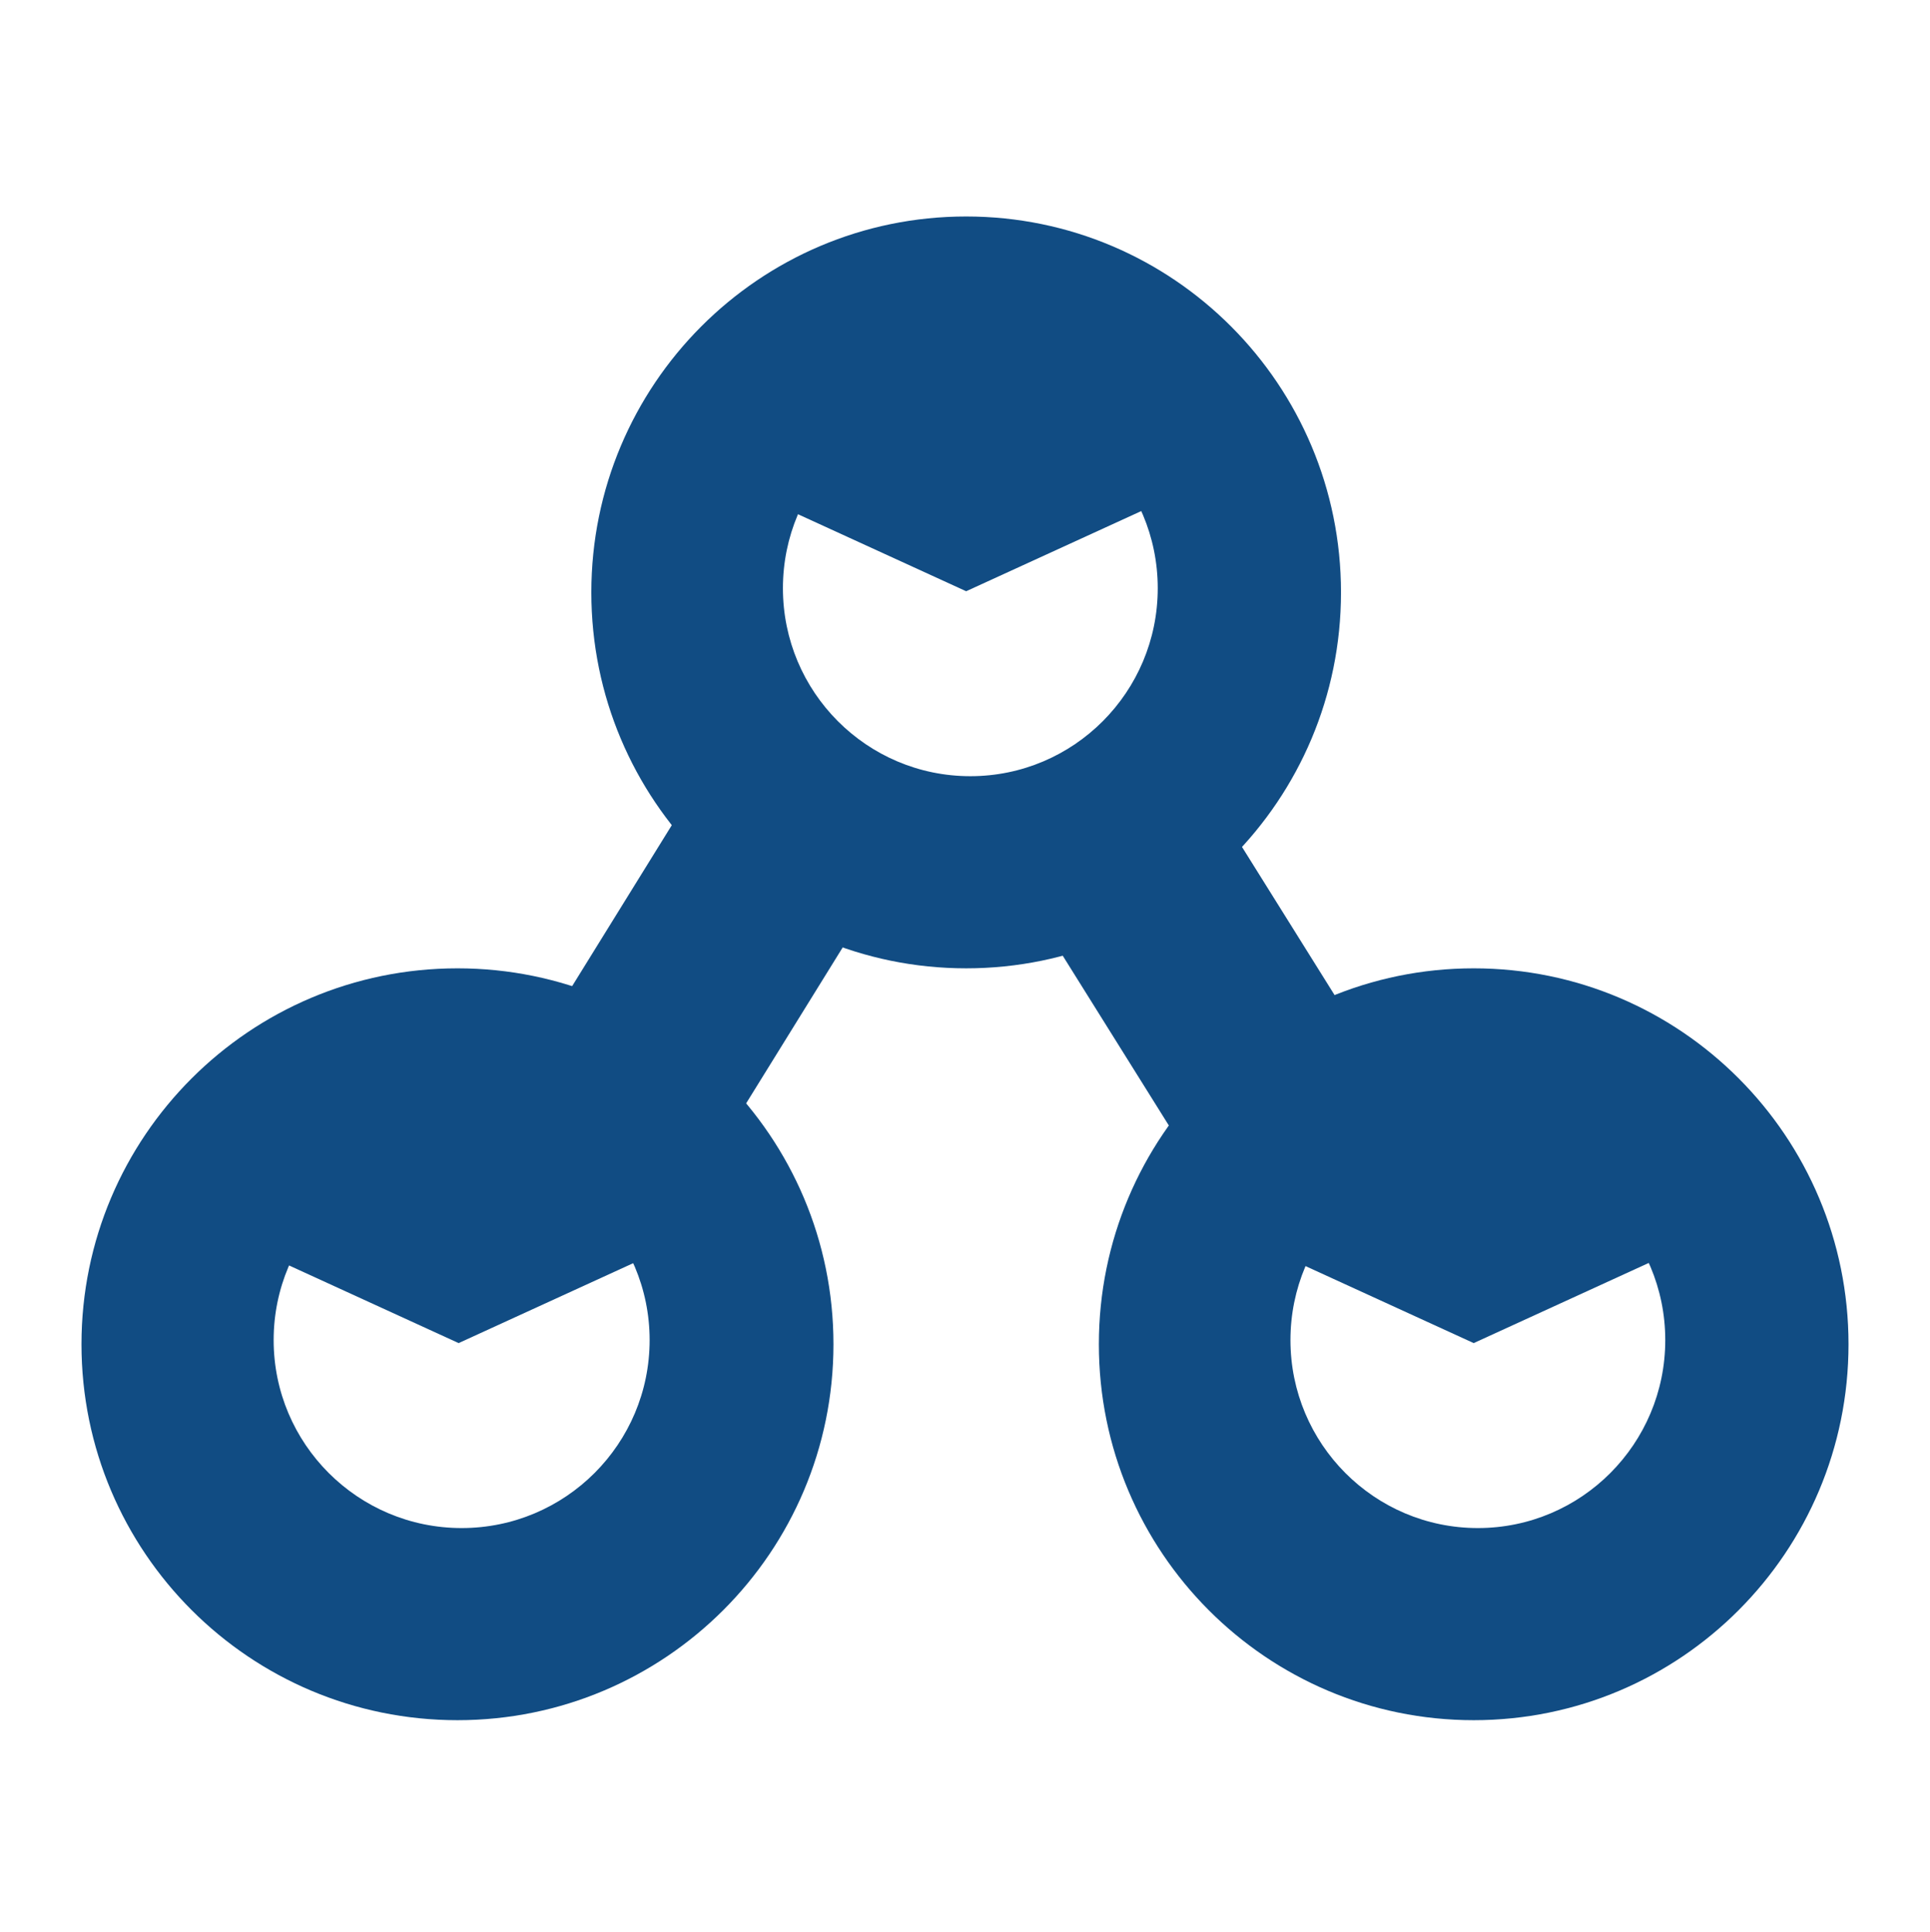
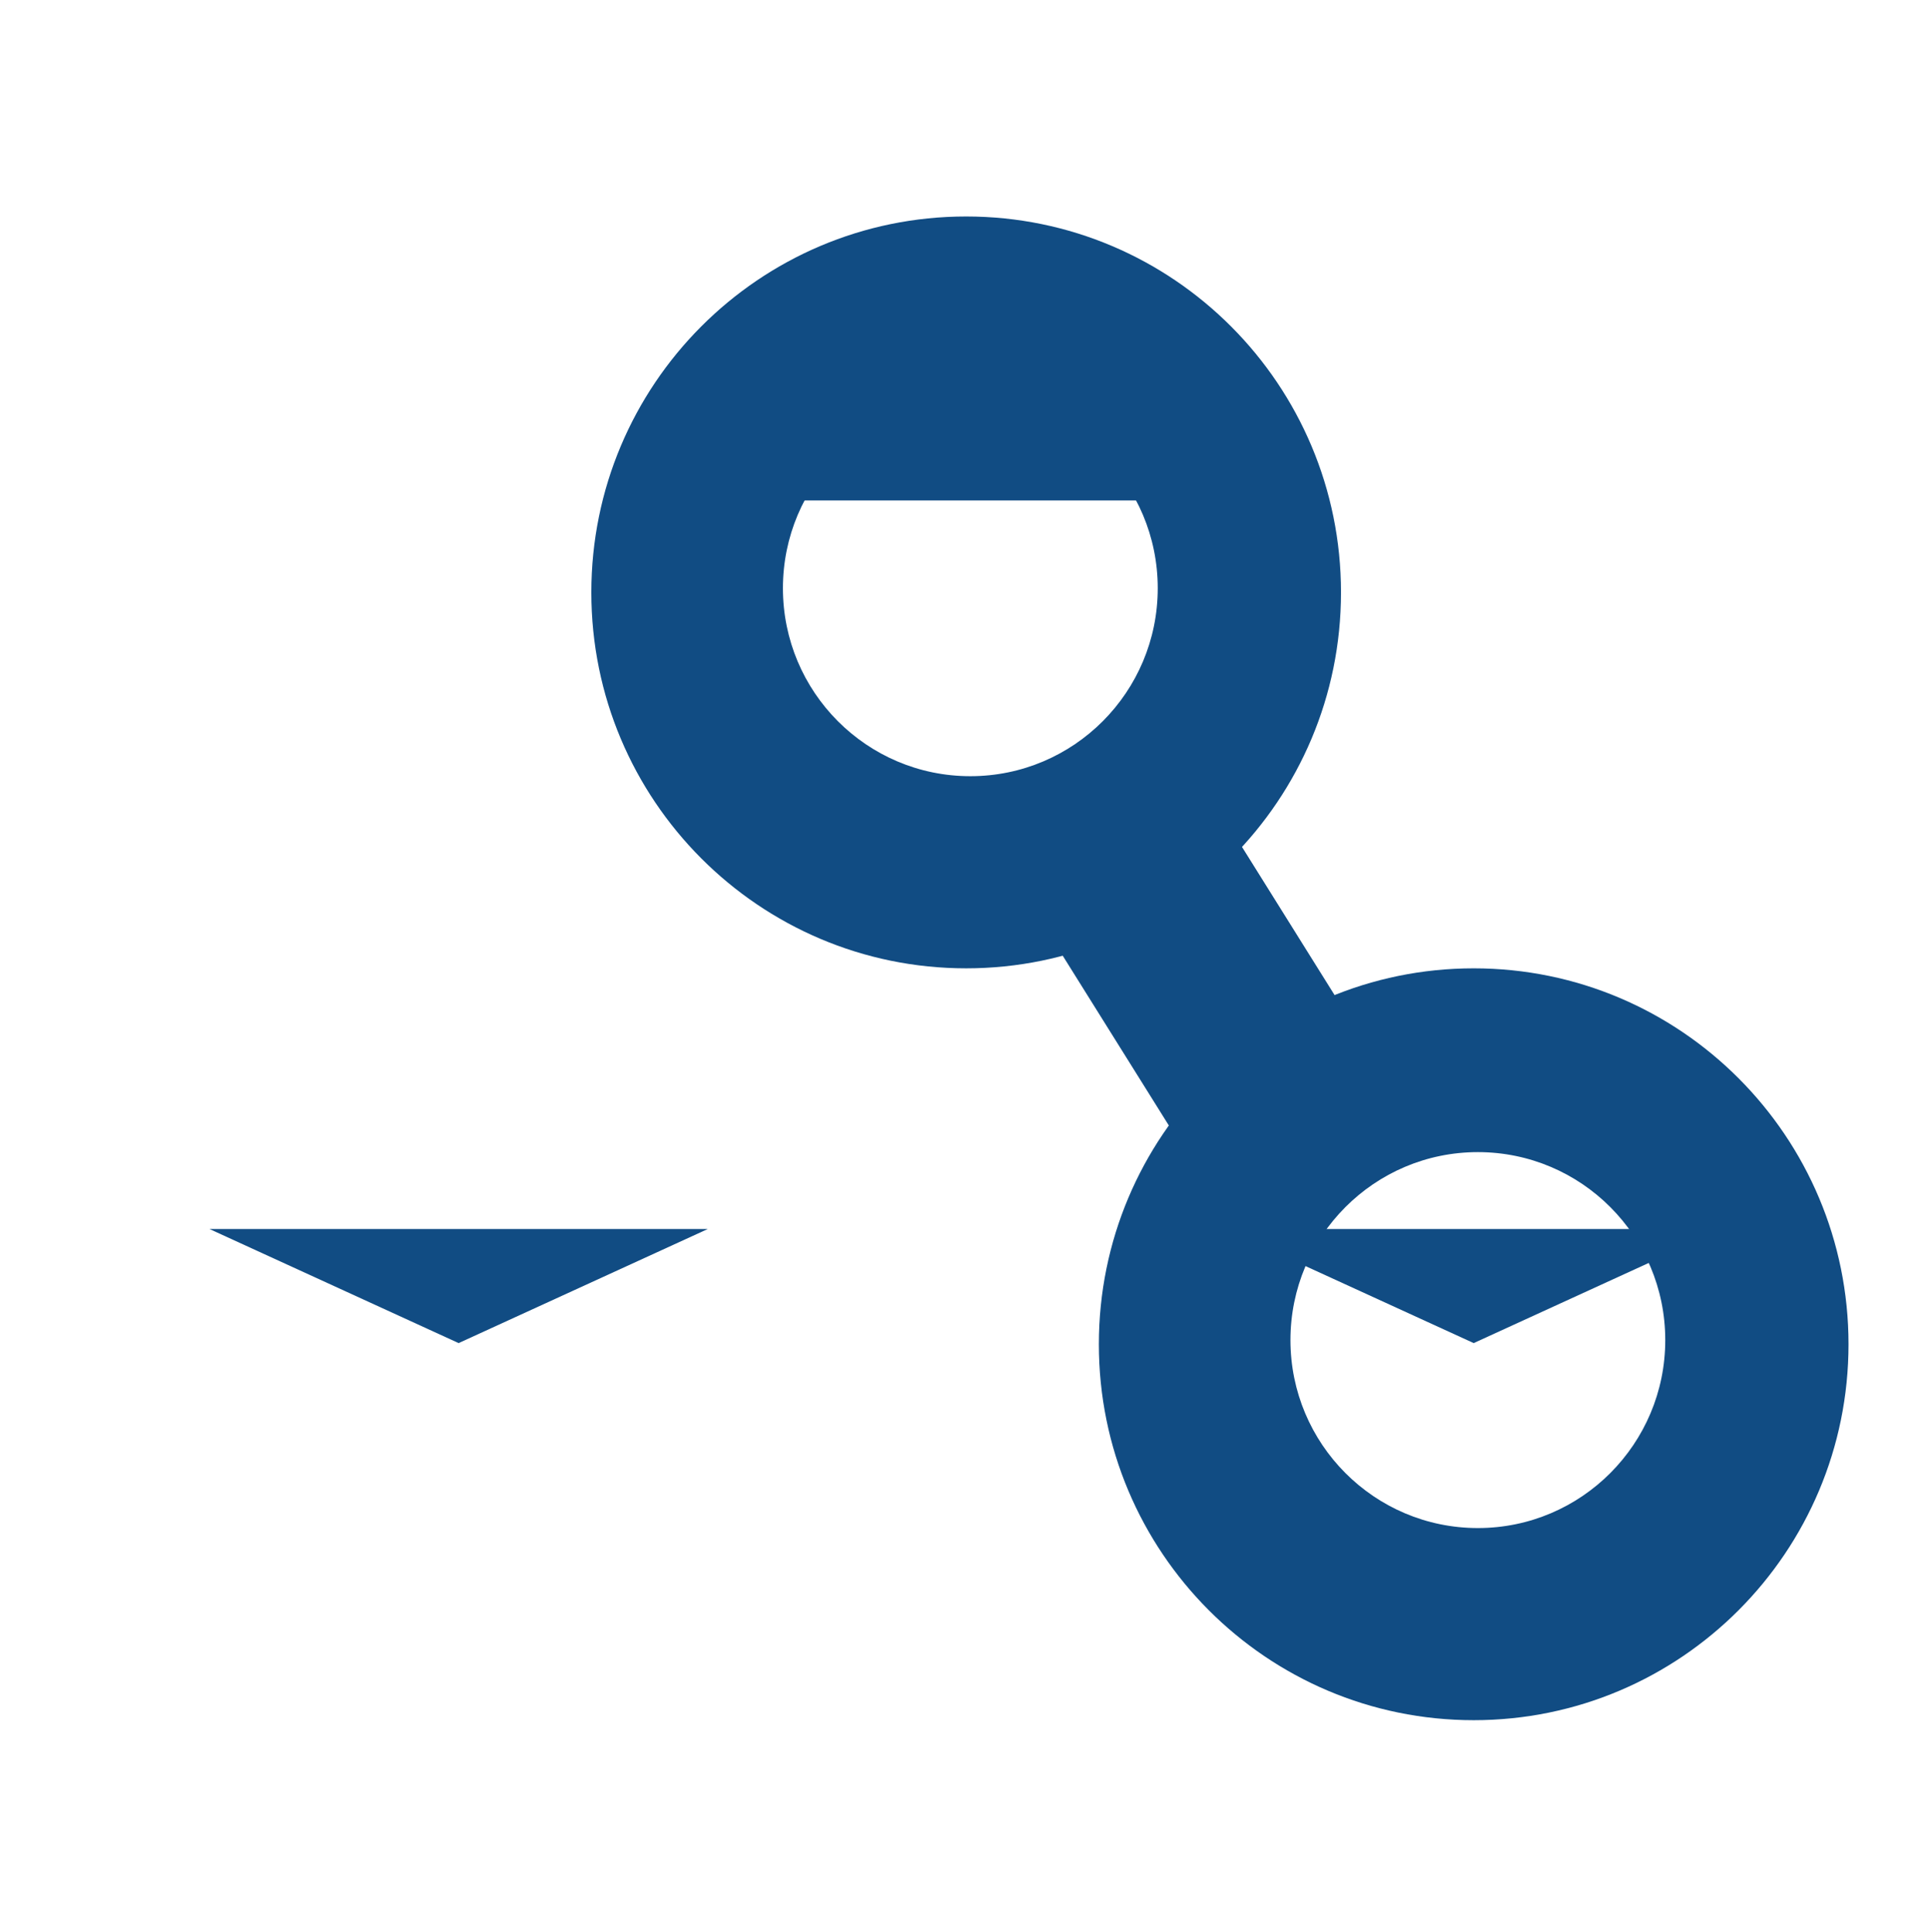
<svg xmlns="http://www.w3.org/2000/svg" width="829" height="830" xml:space="preserve" overflow="hidden">
  <g transform="translate(-2209 -421)">
    <g>
      <rect x="2531" y="559" width="186" height="77" fill="#114C83" fill-opacity="1" />
      <path d="M2625.79 592.955C2581.33 592.955 2545.29 629.108 2545.29 673.705 2545.29 718.302 2581.33 754.455 2625.79 754.455 2670.25 754.455 2706.29 718.302 2706.29 673.705 2706.29 629.108 2670.25 592.955 2625.79 592.955ZM2624 514C2712.92 514 2785 586.306 2785 675.5 2785 764.694 2712.92 837 2624 837 2535.08 837 2463 764.694 2463 675.5 2463 586.306 2535.08 514 2624 514Z" fill="#114C83" fill-rule="evenodd" fill-opacity="1" />
-       <path d="M0 49 107 0 214 49Z" fill="#114C83" fill-rule="evenodd" fill-opacity="1" transform="matrix(1 0 0 -1 2517 675)" />
-       <rect x="2313" y="882" width="186" height="74" fill="#114C83" fill-opacity="1" />
-       <path d="M2407.29 915.955C2362.7 915.955 2326.54 952.108 2326.54 996.705 2326.54 1041.3 2362.7 1077.46 2407.29 1077.46 2451.89 1077.46 2488.04 1041.3 2488.04 996.705 2488.04 952.108 2451.89 915.955 2407.29 915.955ZM2405.5 837C2494.69 837 2567 909.306 2567 998.5 2567 1087.69 2494.69 1160 2405.5 1160 2316.31 1160 2244 1087.69 2244 998.5 2244 909.306 2316.31 837 2405.5 837Z" fill="#114C83" fill-rule="evenodd" fill-opacity="1" />
      <path d="M0 49 107 0 214 49Z" fill="#114C83" fill-rule="evenodd" fill-opacity="1" transform="matrix(1 0 0 -1 2299 998)" />
-       <rect x="2749" y="882" width="186" height="74" fill="#114C83" fill-opacity="1" />
      <path d="M2843.79 915.955C2799.33 915.955 2763.29 952.108 2763.29 996.705 2763.29 1041.3 2799.33 1077.46 2843.79 1077.46 2888.25 1077.46 2924.29 1041.3 2924.29 996.705 2924.29 952.108 2888.25 915.955 2843.79 915.955ZM2842 837C2930.92 837 3003 909.306 3003 998.5 3003 1087.69 2930.92 1160 2842 1160 2753.08 1160 2681 1087.69 2681 998.5 2681 909.306 2753.08 837 2842 837Z" fill="#114C83" fill-rule="evenodd" fill-opacity="1" />
      <path d="M0 49 107 0 214 49Z" fill="#114C83" fill-rule="evenodd" fill-opacity="1" transform="matrix(1 0 0 -1 2735 998)" />
-       <path d="M2415.21 908.525 2525.58 730.237 2602.15 777.642 2491.78 955.93Z" fill="#114C83" fill-rule="nonzero" fill-opacity="1" />
      <path d="M2708.44 730.38 2819.56 908.204 2743.18 955.93 2632.07 778.107Z" fill="#114C83" fill-rule="nonzero" fill-opacity="1" />
    </g>
  </g>
</svg>